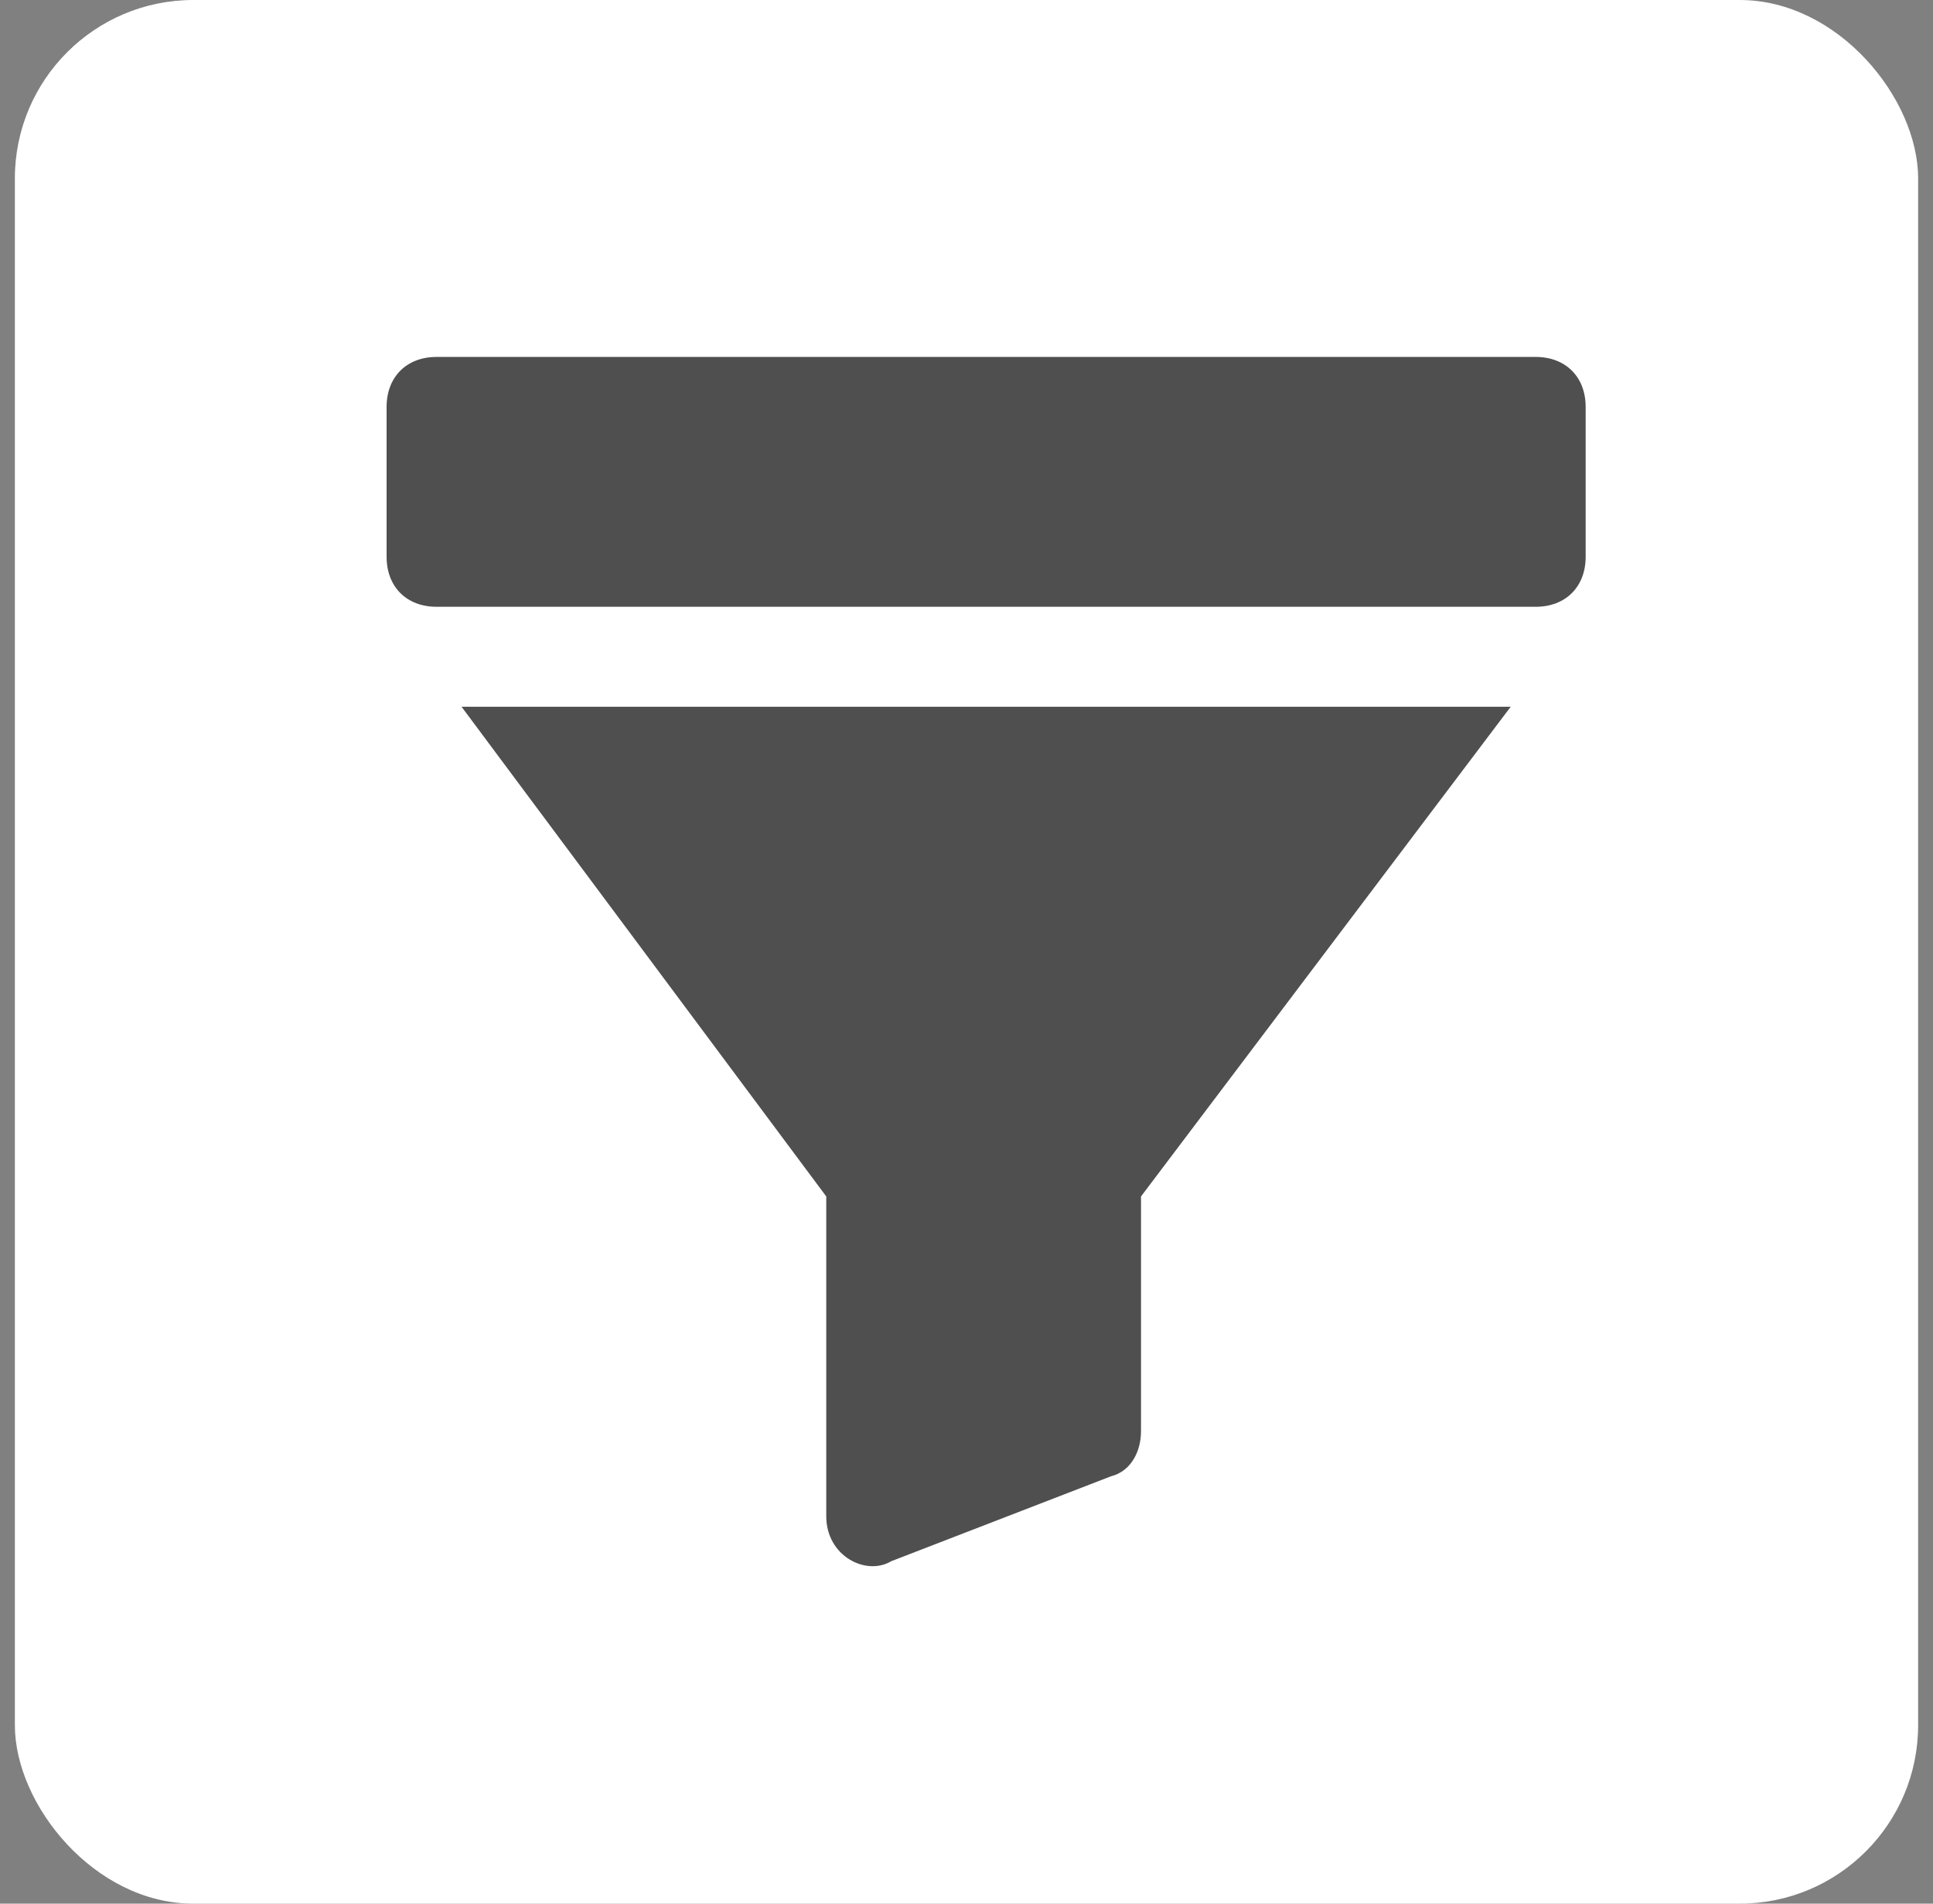
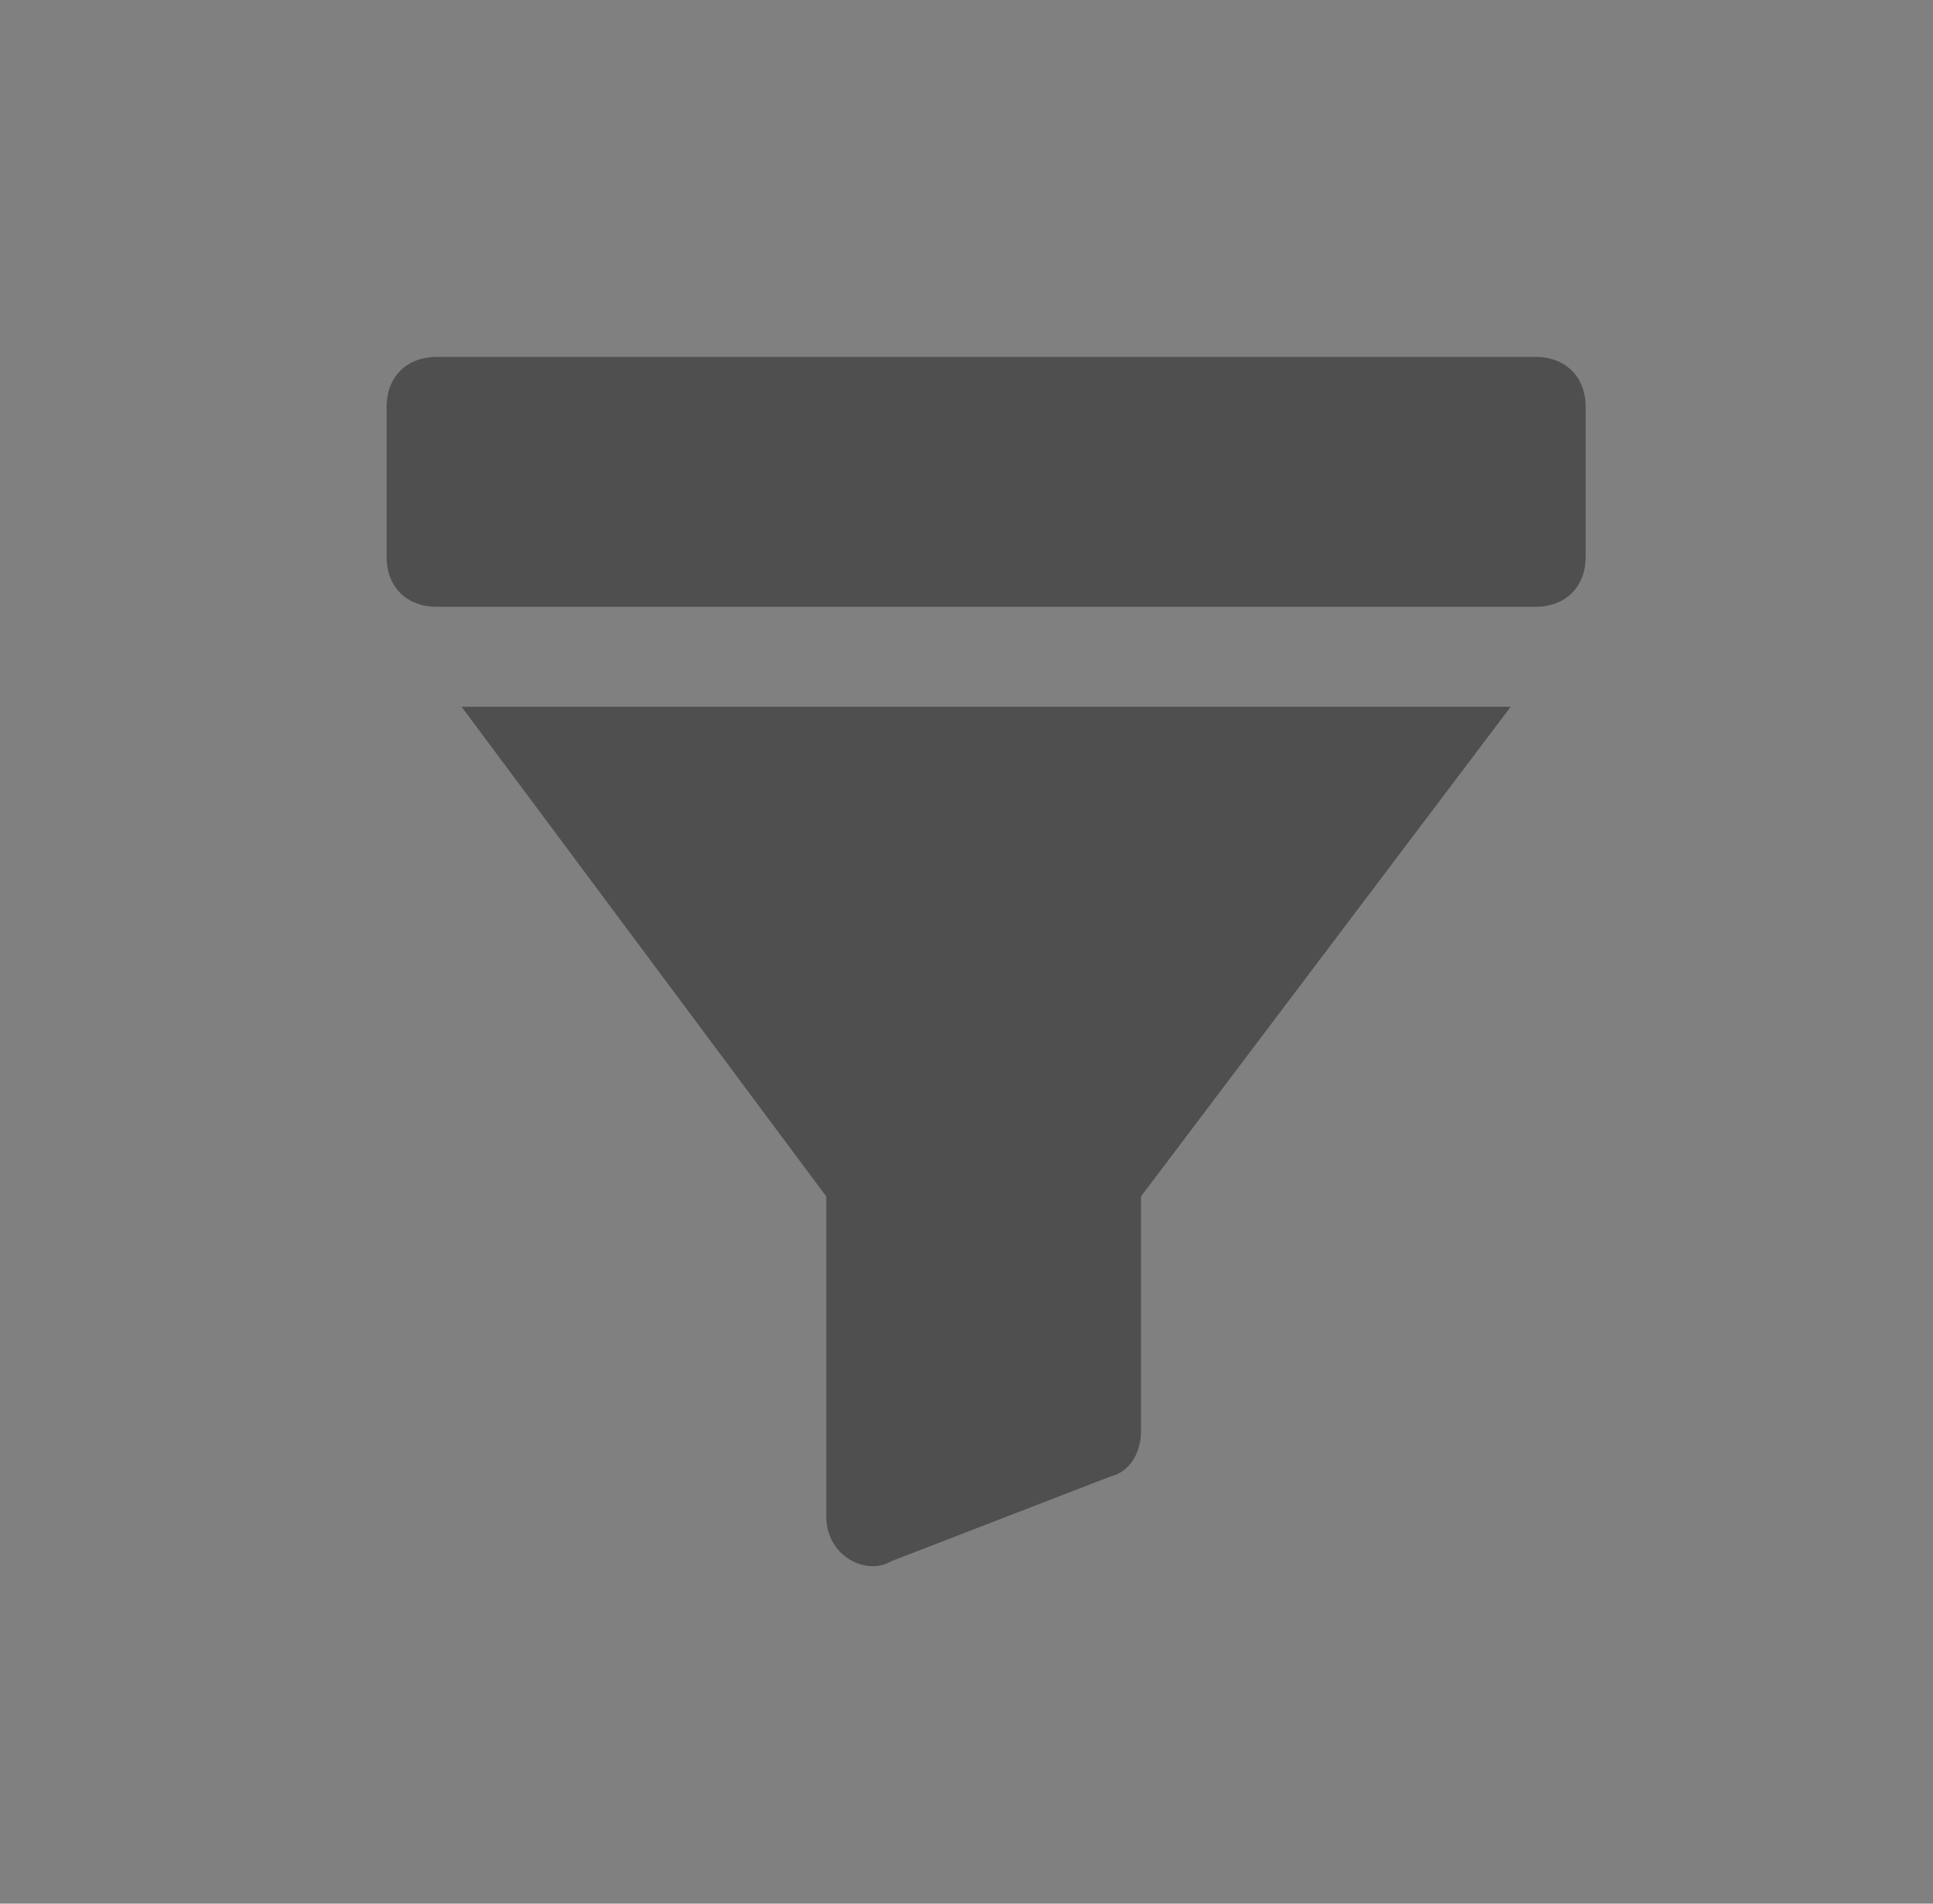
<svg xmlns="http://www.w3.org/2000/svg" width="65" height="64" viewBox="0 0 65 64" fill="none">
  <rect x="0" y="0" width="65" height="64" fill="#808080" stroke="none" />
-   <rect x="0.5" width="64" height="64" rx="6" fill="white" />
  <path d="M14.68 20.4H51.64C52.648 20.4 53.32 19.728 53.32 18.72V13.68C53.32 12.672 52.648 12 51.64 12H14.68C13.672 12 13 12.672 13 13.68V18.72C13 19.728 13.672 20.4 14.68 20.4Z" fill="#4F4F4F" />
-   <path d="M29.968 52.488L37.36 49.632C38.032 49.464 38.368 48.792 38.368 48.12V40.224L50.8 23.76H15.52L27.784 40.224V50.976C27.784 52.32 29.128 52.992 29.968 52.488Z" fill="#4F4F4F" />
+   <path d="M29.968 52.488L37.36 49.632C38.032 49.464 38.368 48.792 38.368 48.12V40.224L50.8 23.76H15.52L27.784 40.224V50.976C27.784 52.32 29.128 52.992 29.968 52.488" fill="#4F4F4F" />
</svg>